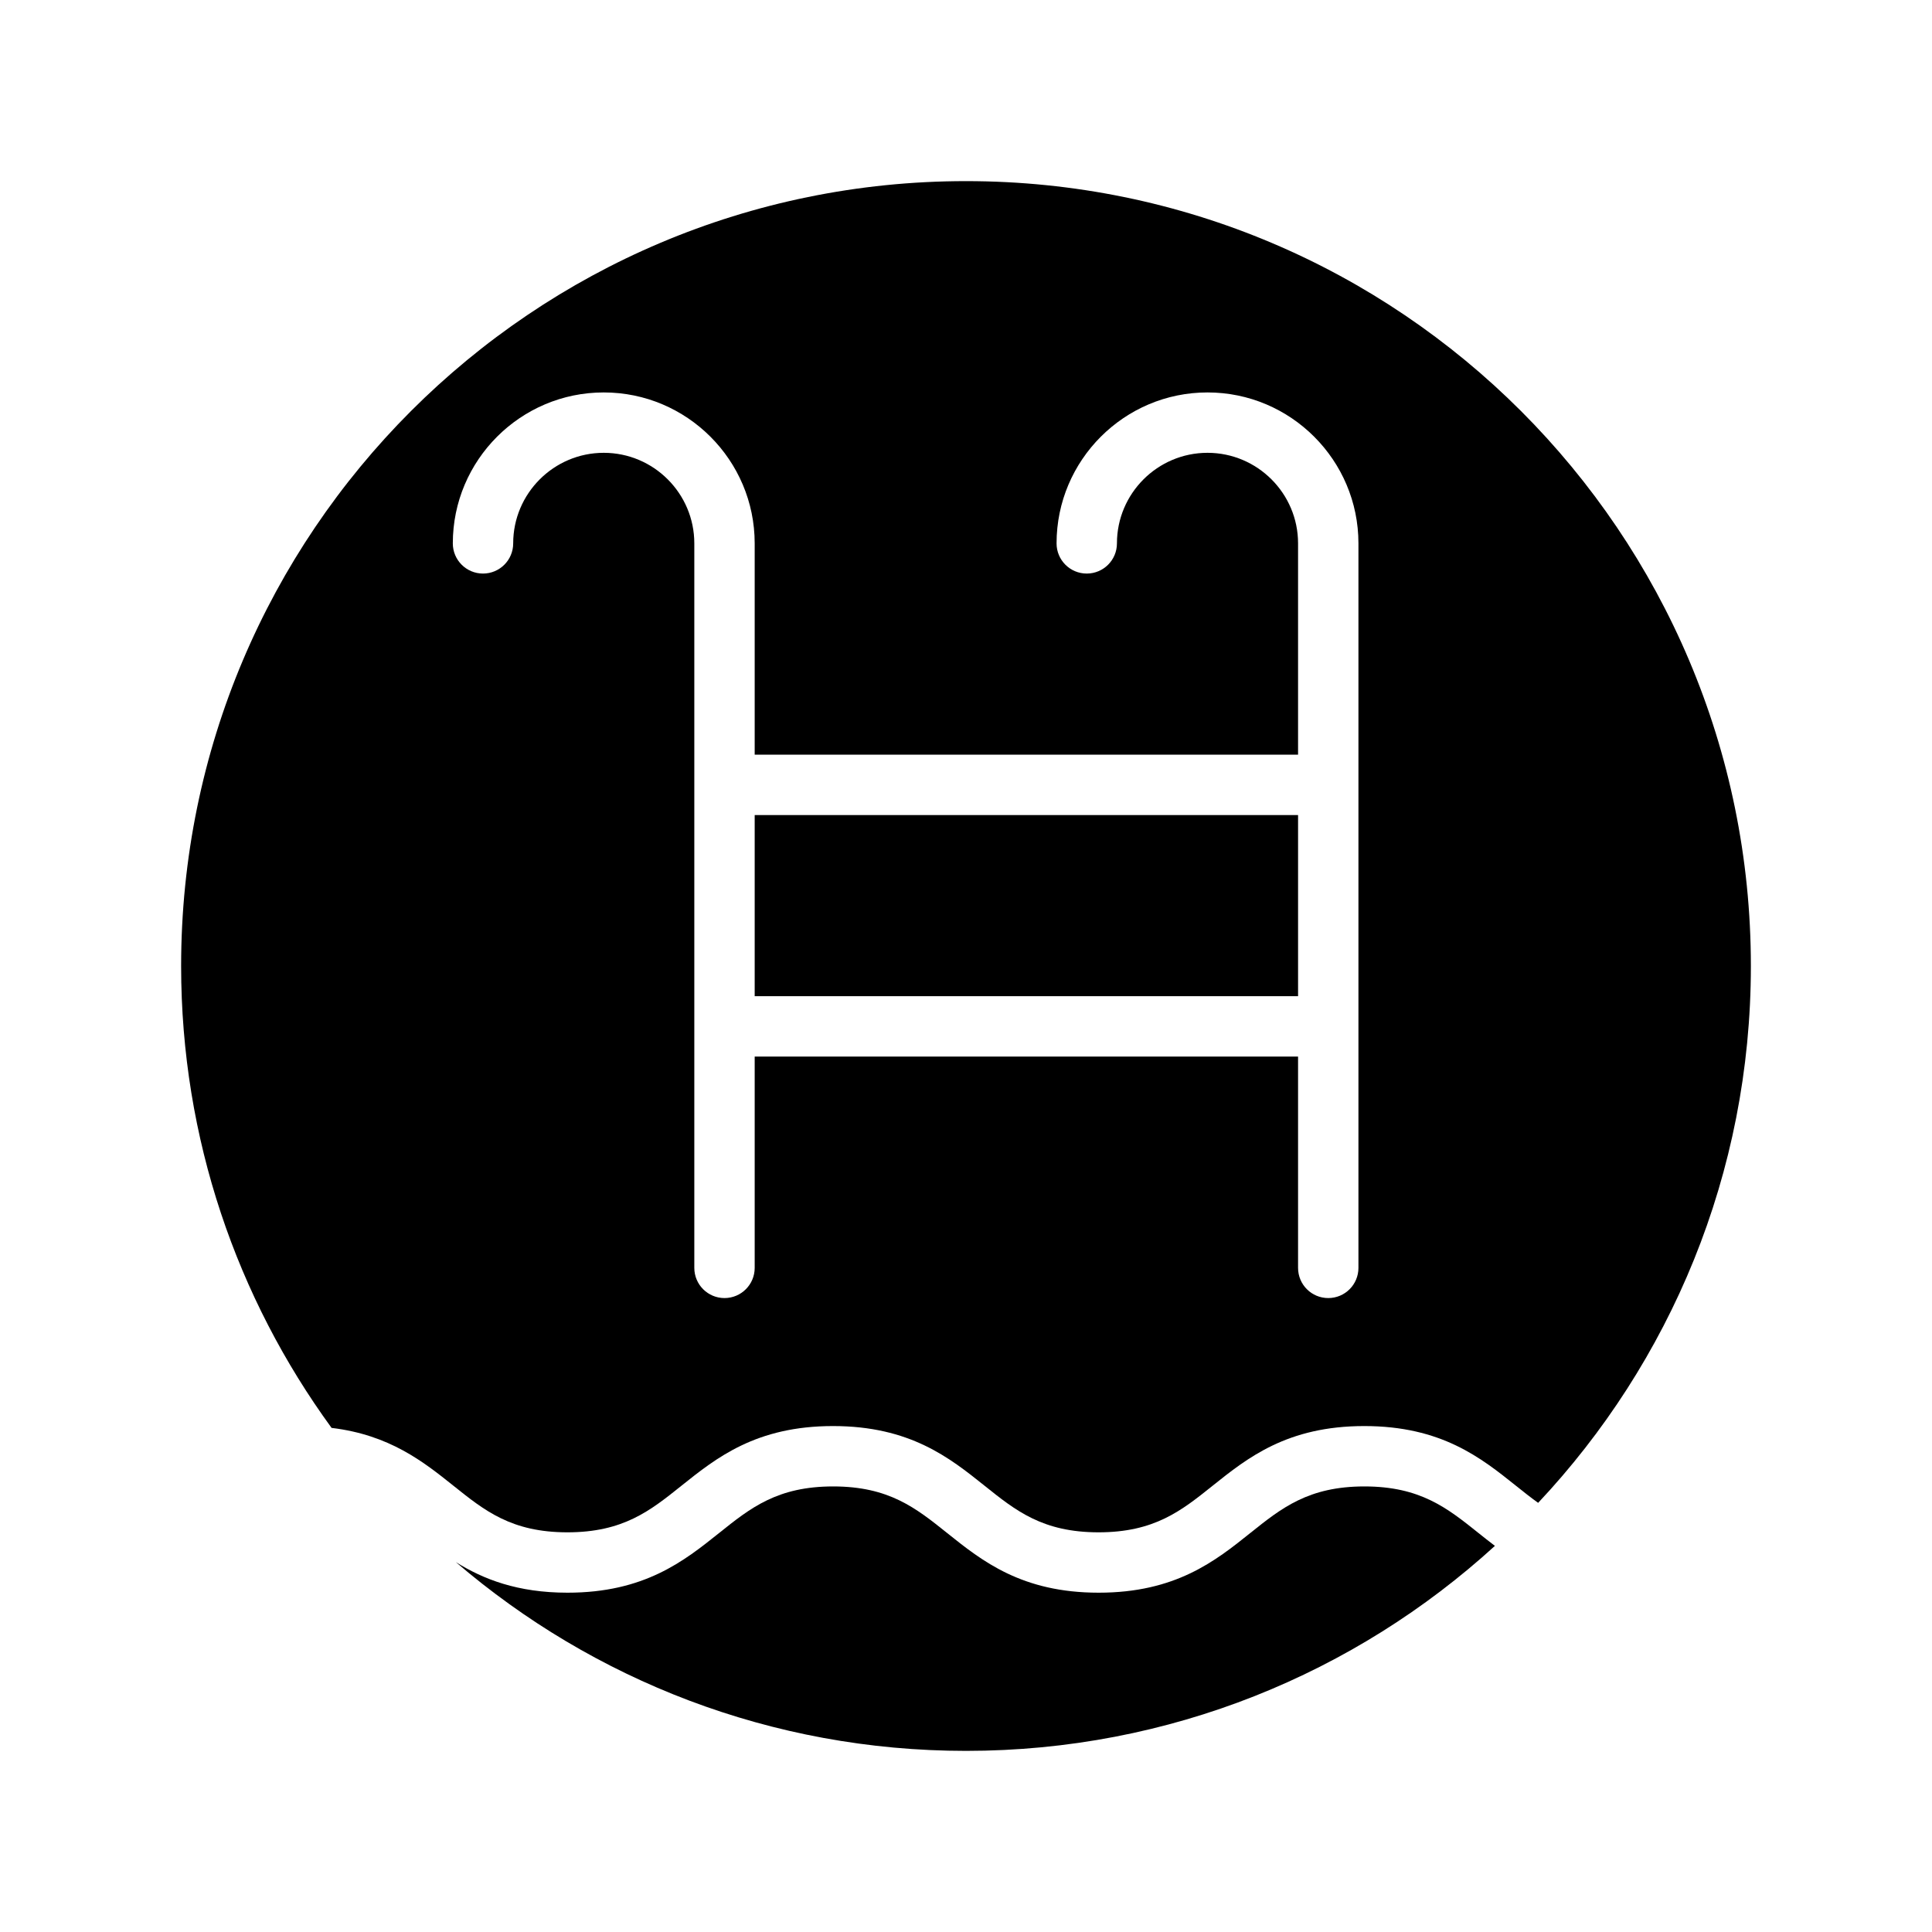
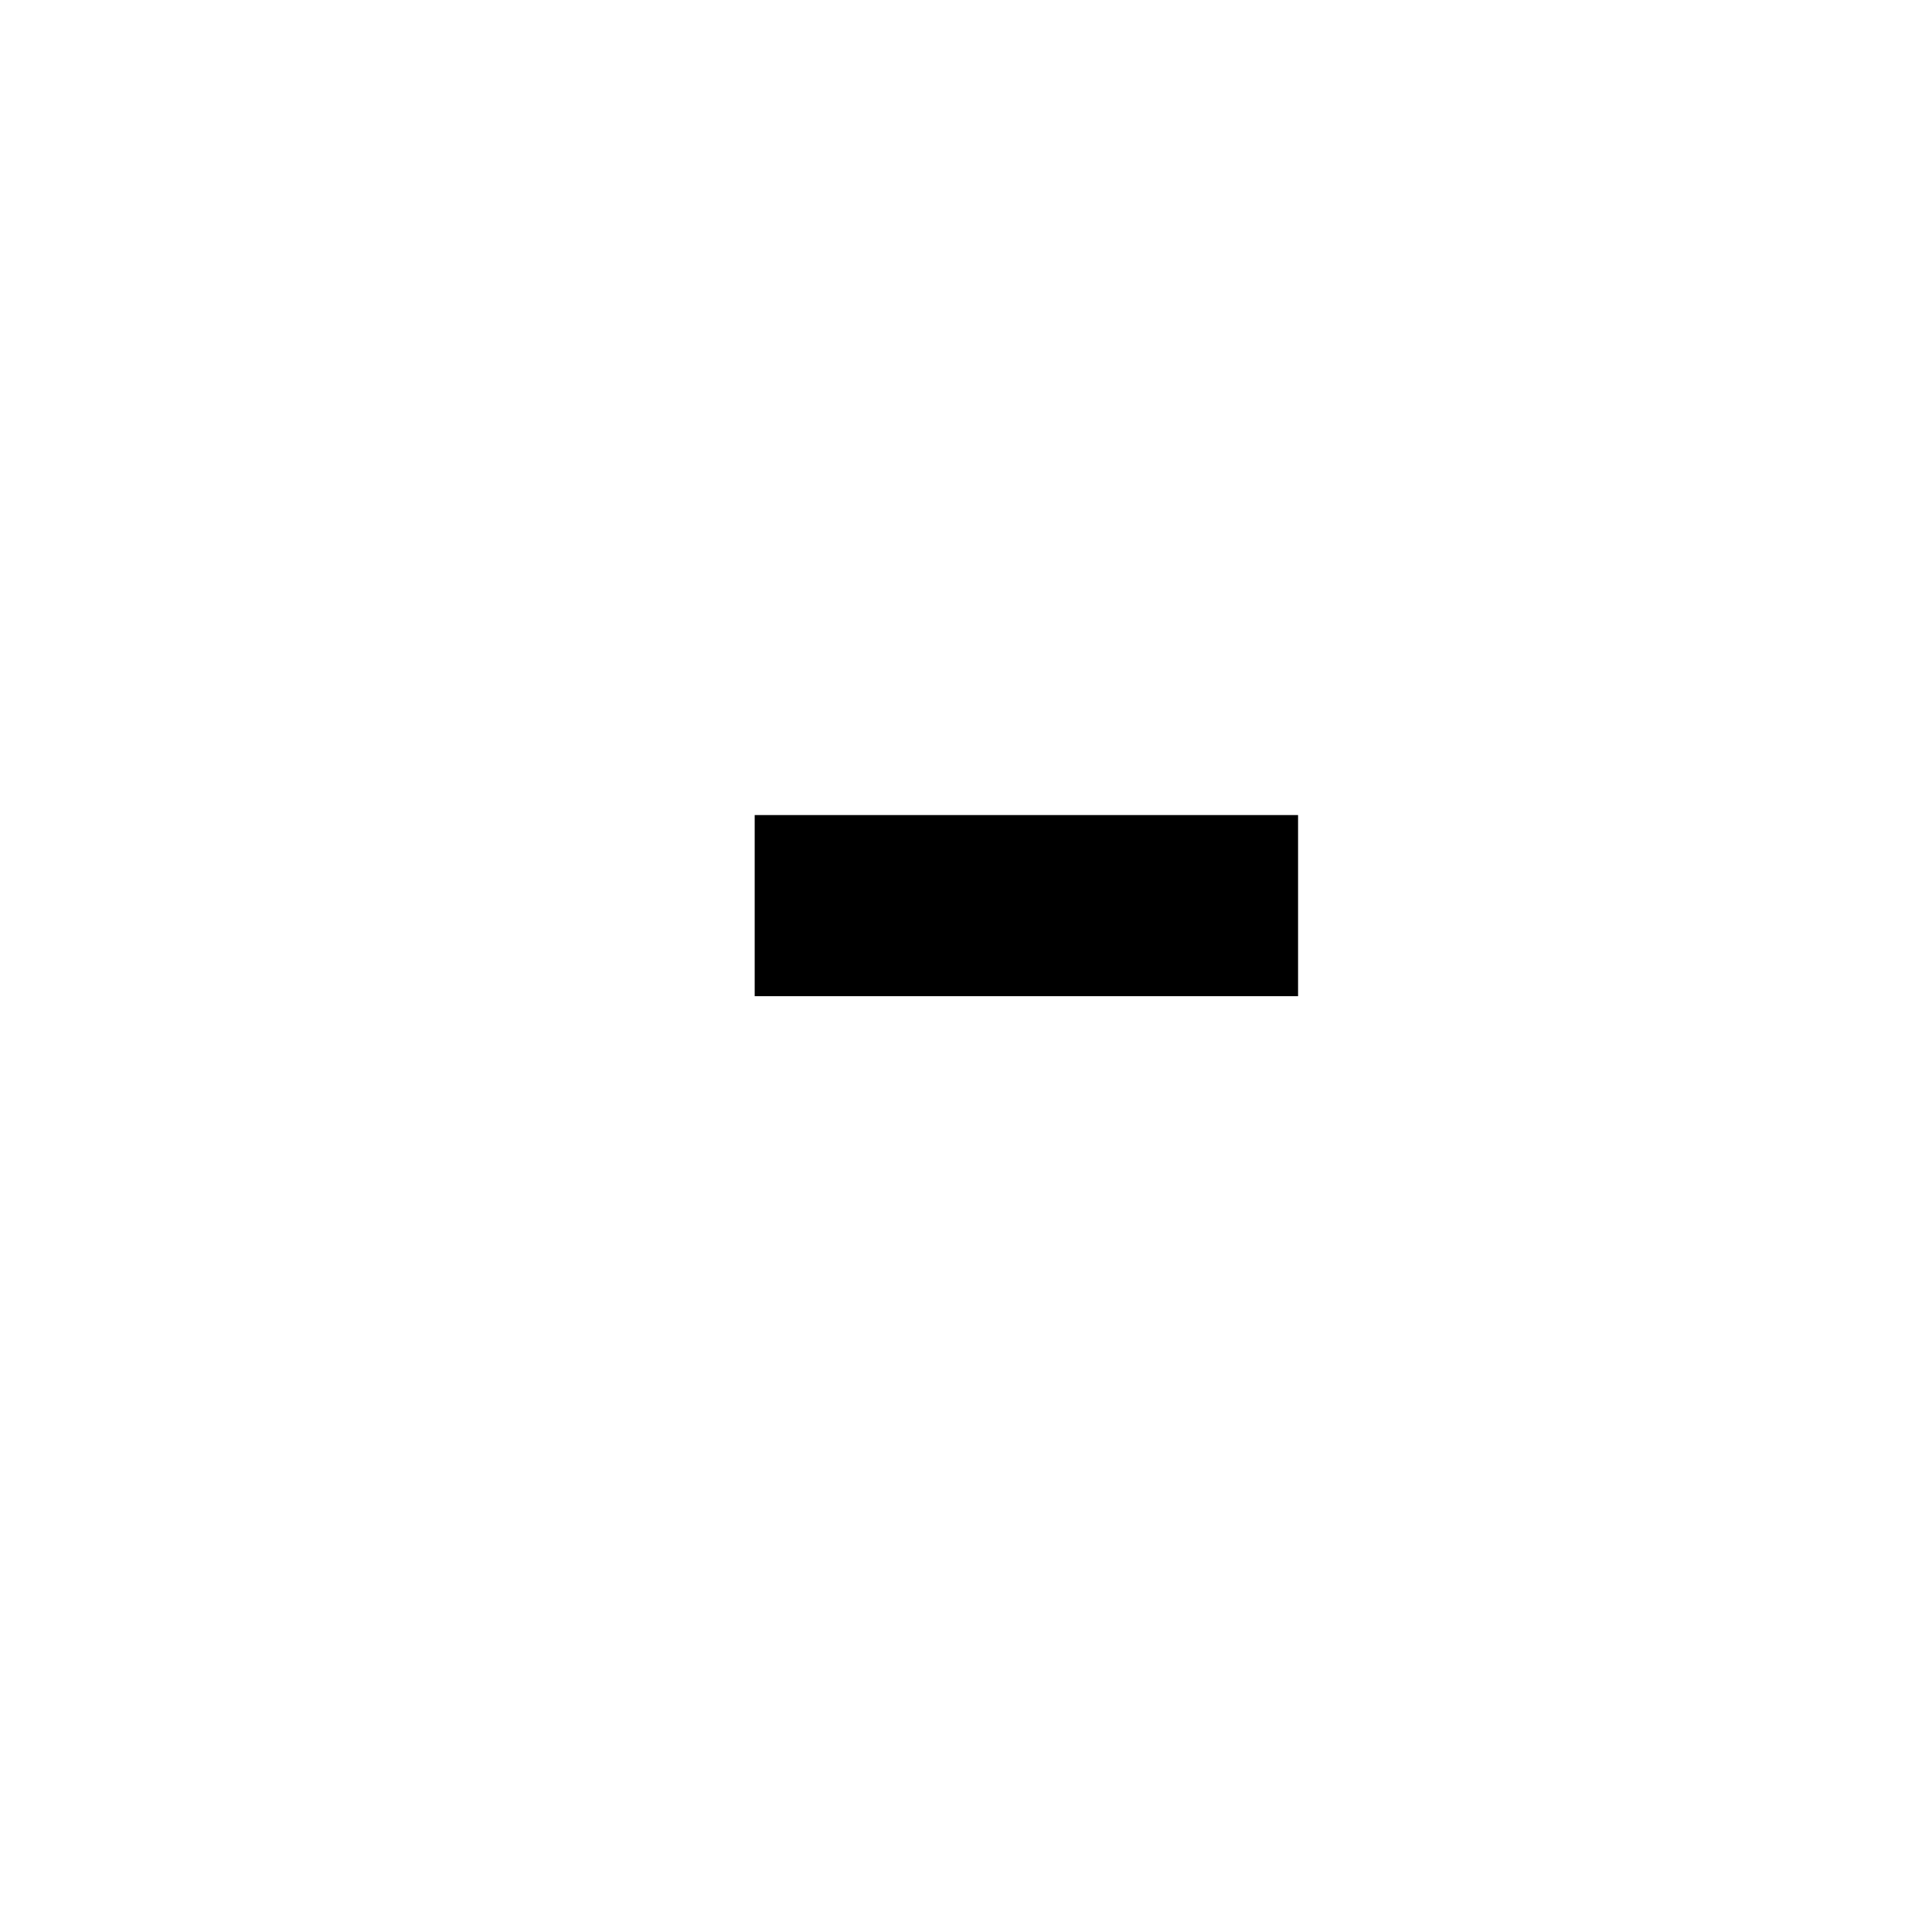
<svg xmlns="http://www.w3.org/2000/svg" height="100px" width="100px" fill="#000000" version="1.1" x="0px" y="0px" viewBox="0 0 64 64" enable-background="new 0 0 64 64" xml:space="preserve">
  <g>
    <g>
      <rect x="25" y="27" width="18" height="6" />
-       <path d="M15.023,49.219c1.033,0.827,1.925,1.541,3.773,1.541c1.849,0,2.742-0.714,3.775-1.541c1.16-0.927,2.474-1.979,5.024-1.979    c2.55,0,3.864,1.052,5.023,1.979c1.033,0.827,1.925,1.541,3.773,1.541c1.85,0,2.743-0.714,3.776-1.541    c1.16-0.927,2.476-1.979,5.027-1.979s3.866,1.051,5.026,1.979c0.247,0.198,0.487,0.389,0.733,0.565C55.322,45.134,58,38.881,58,32    C58,17.641,46.359,6,32,6S6,17.641,6,32c0,5.721,1.853,11.008,4.984,15.301C12.905,47.532,14.024,48.42,15.023,49.219z M20,13    c2.757,0,5,2.243,5,5v7h18v-7c0-1.654-1.346-3-3-3s-3,1.346-3,3c0,0.552-0.447,1-1,1s-1-0.448-1-1c0-2.757,2.243-5,5-5    s5,2.243,5,5v24c0,0.553-0.447,1-1,1s-1-0.447-1-1v-7H25v7c0,0.553-0.448,1-1,1s-1-0.447-1-1V18c0-1.654-1.346-3-3-3s-3,1.346-3,3    c0,0.552-0.448,1-1,1s-1-0.448-1-1C15,15.243,17.243,13,20,13z" />
-       <path d="M48.974,50.781c-1.033-0.827-1.927-1.541-3.776-1.541c-1.851,0-2.744,0.714-3.778,1.541    c-1.159,0.928-2.475,1.979-5.025,1.979c-2.55,0-3.864-1.052-5.023-1.979c-1.033-0.827-1.925-1.541-3.773-1.541    c-1.849,0-2.742,0.714-3.775,1.541c-1.16,0.927-2.474,1.979-5.024,1.979c-1.657,0-2.789-0.446-3.698-1.012    C19.644,55.643,25.545,58,32,58c6.75,0,12.898-2.573,17.521-6.791C49.333,51.065,49.15,50.923,48.974,50.781z" />
    </g>
  </g>
</svg>